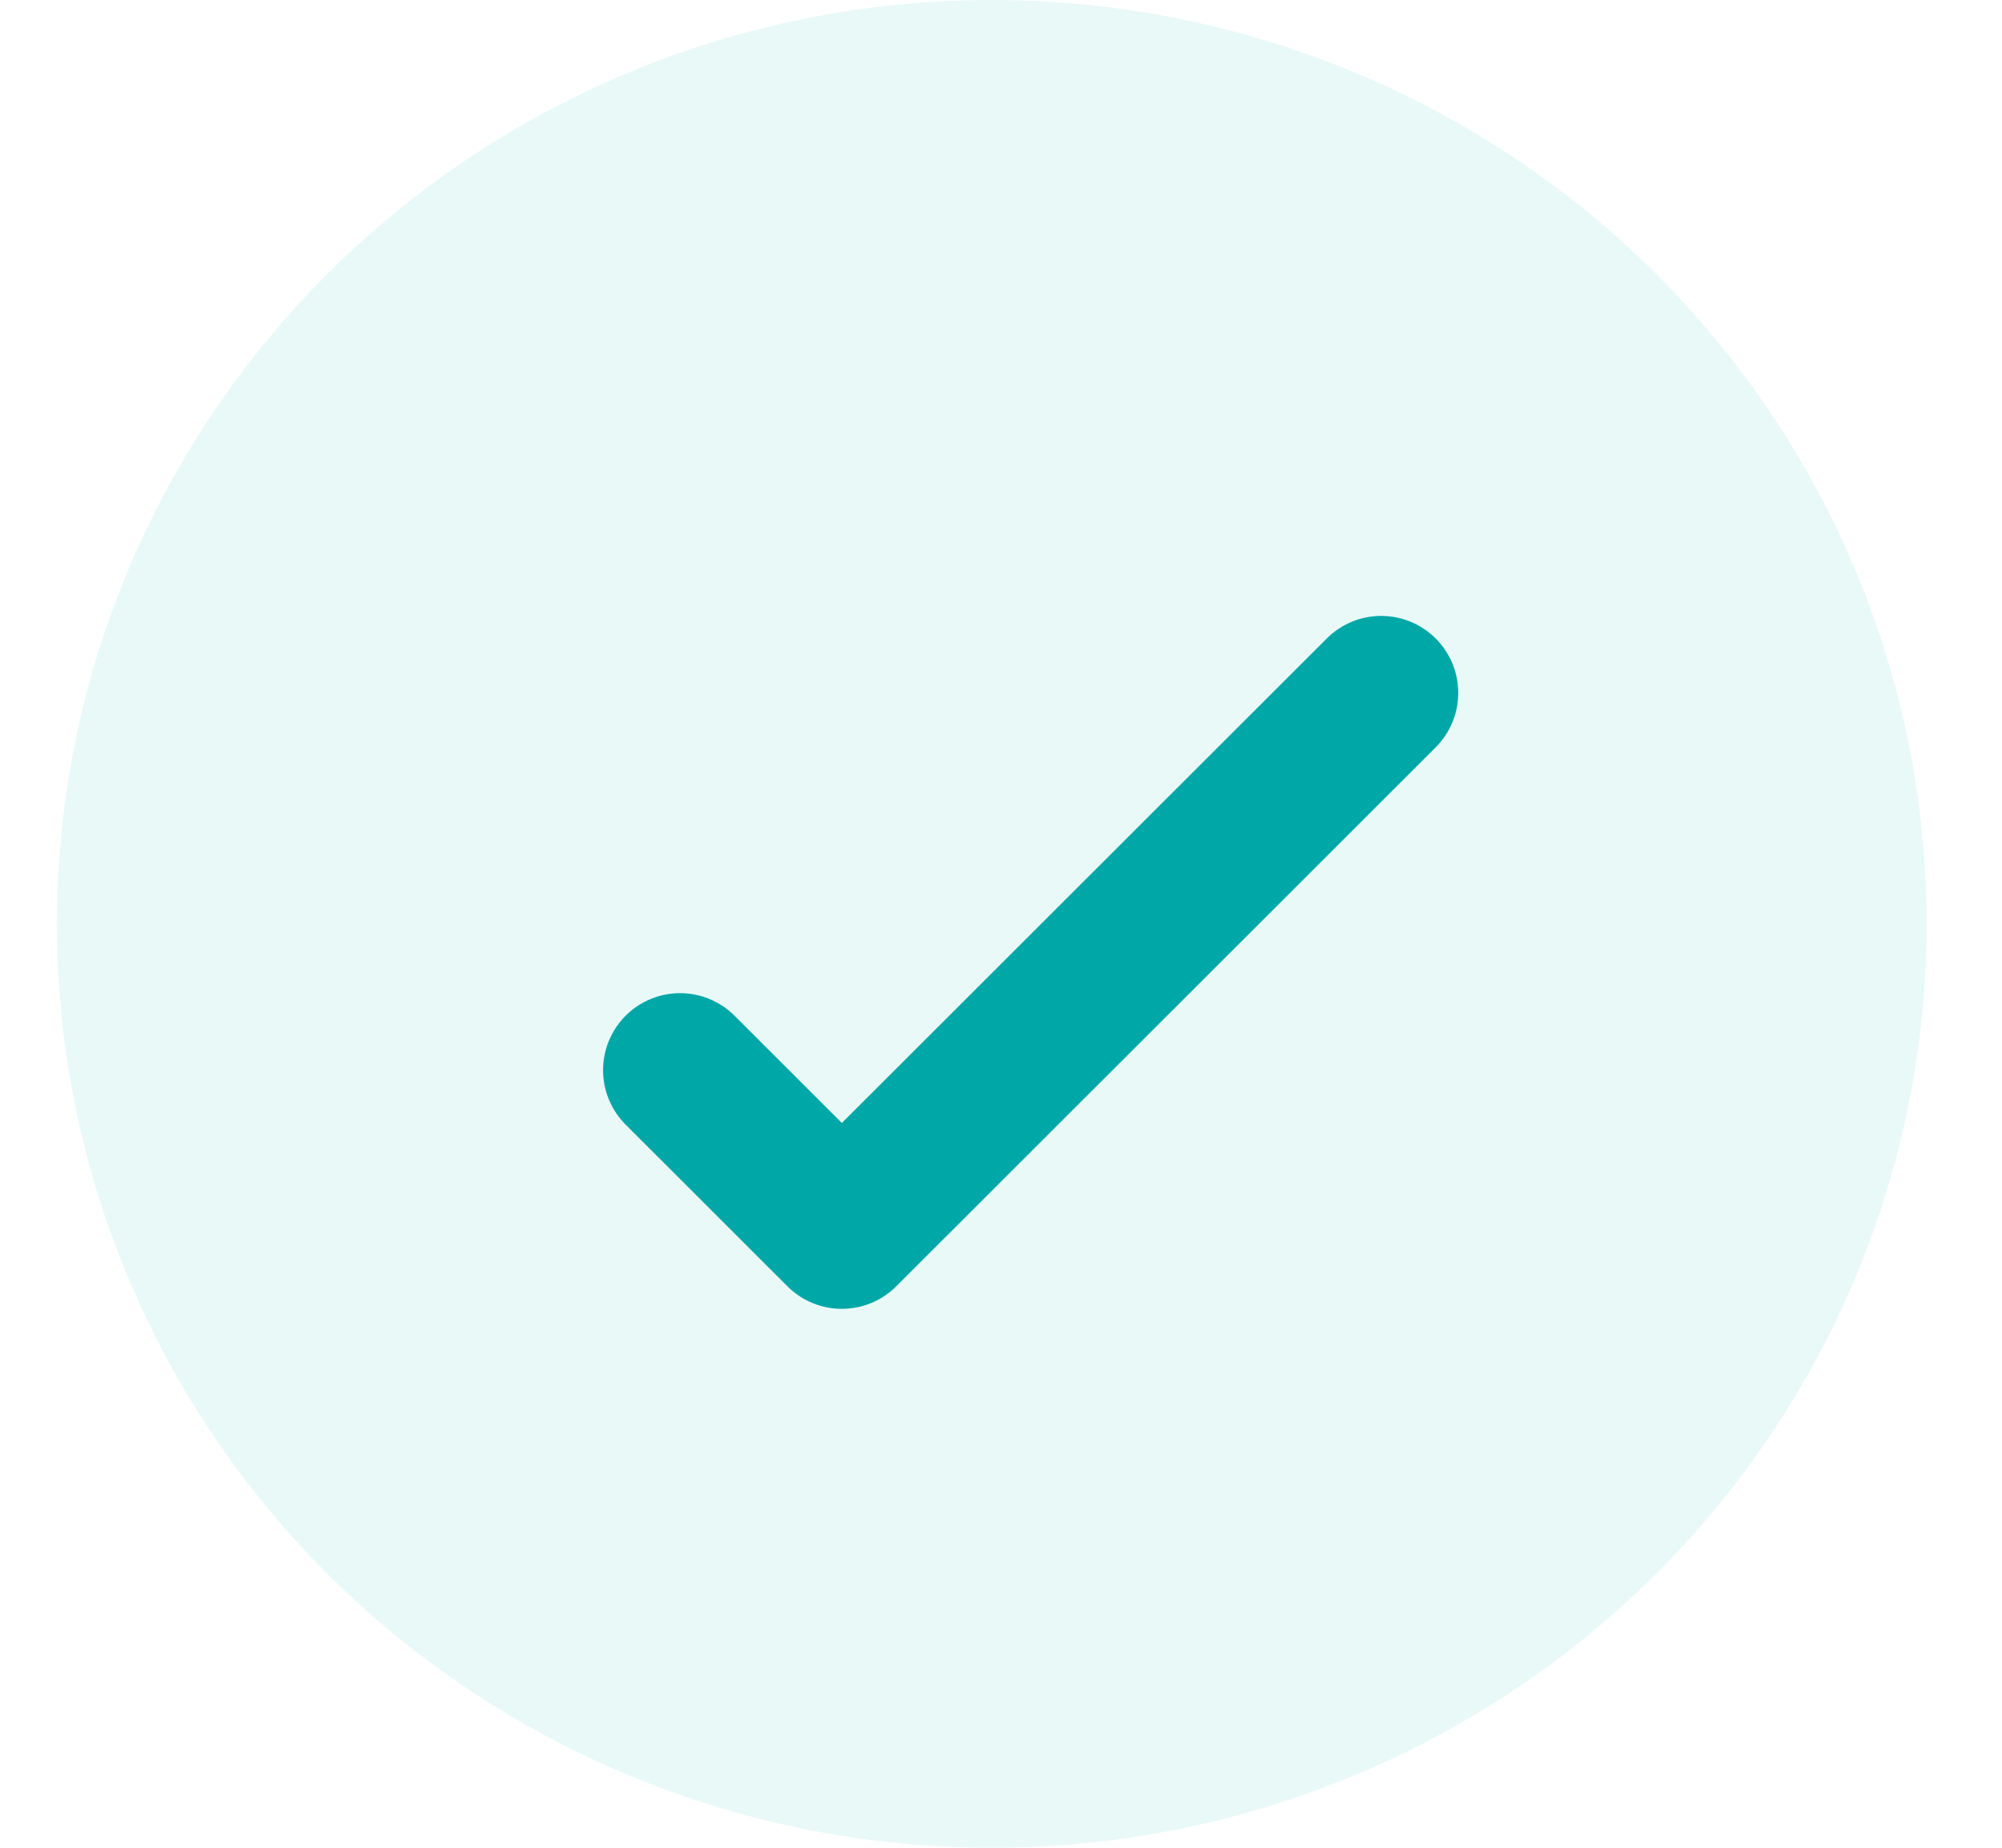
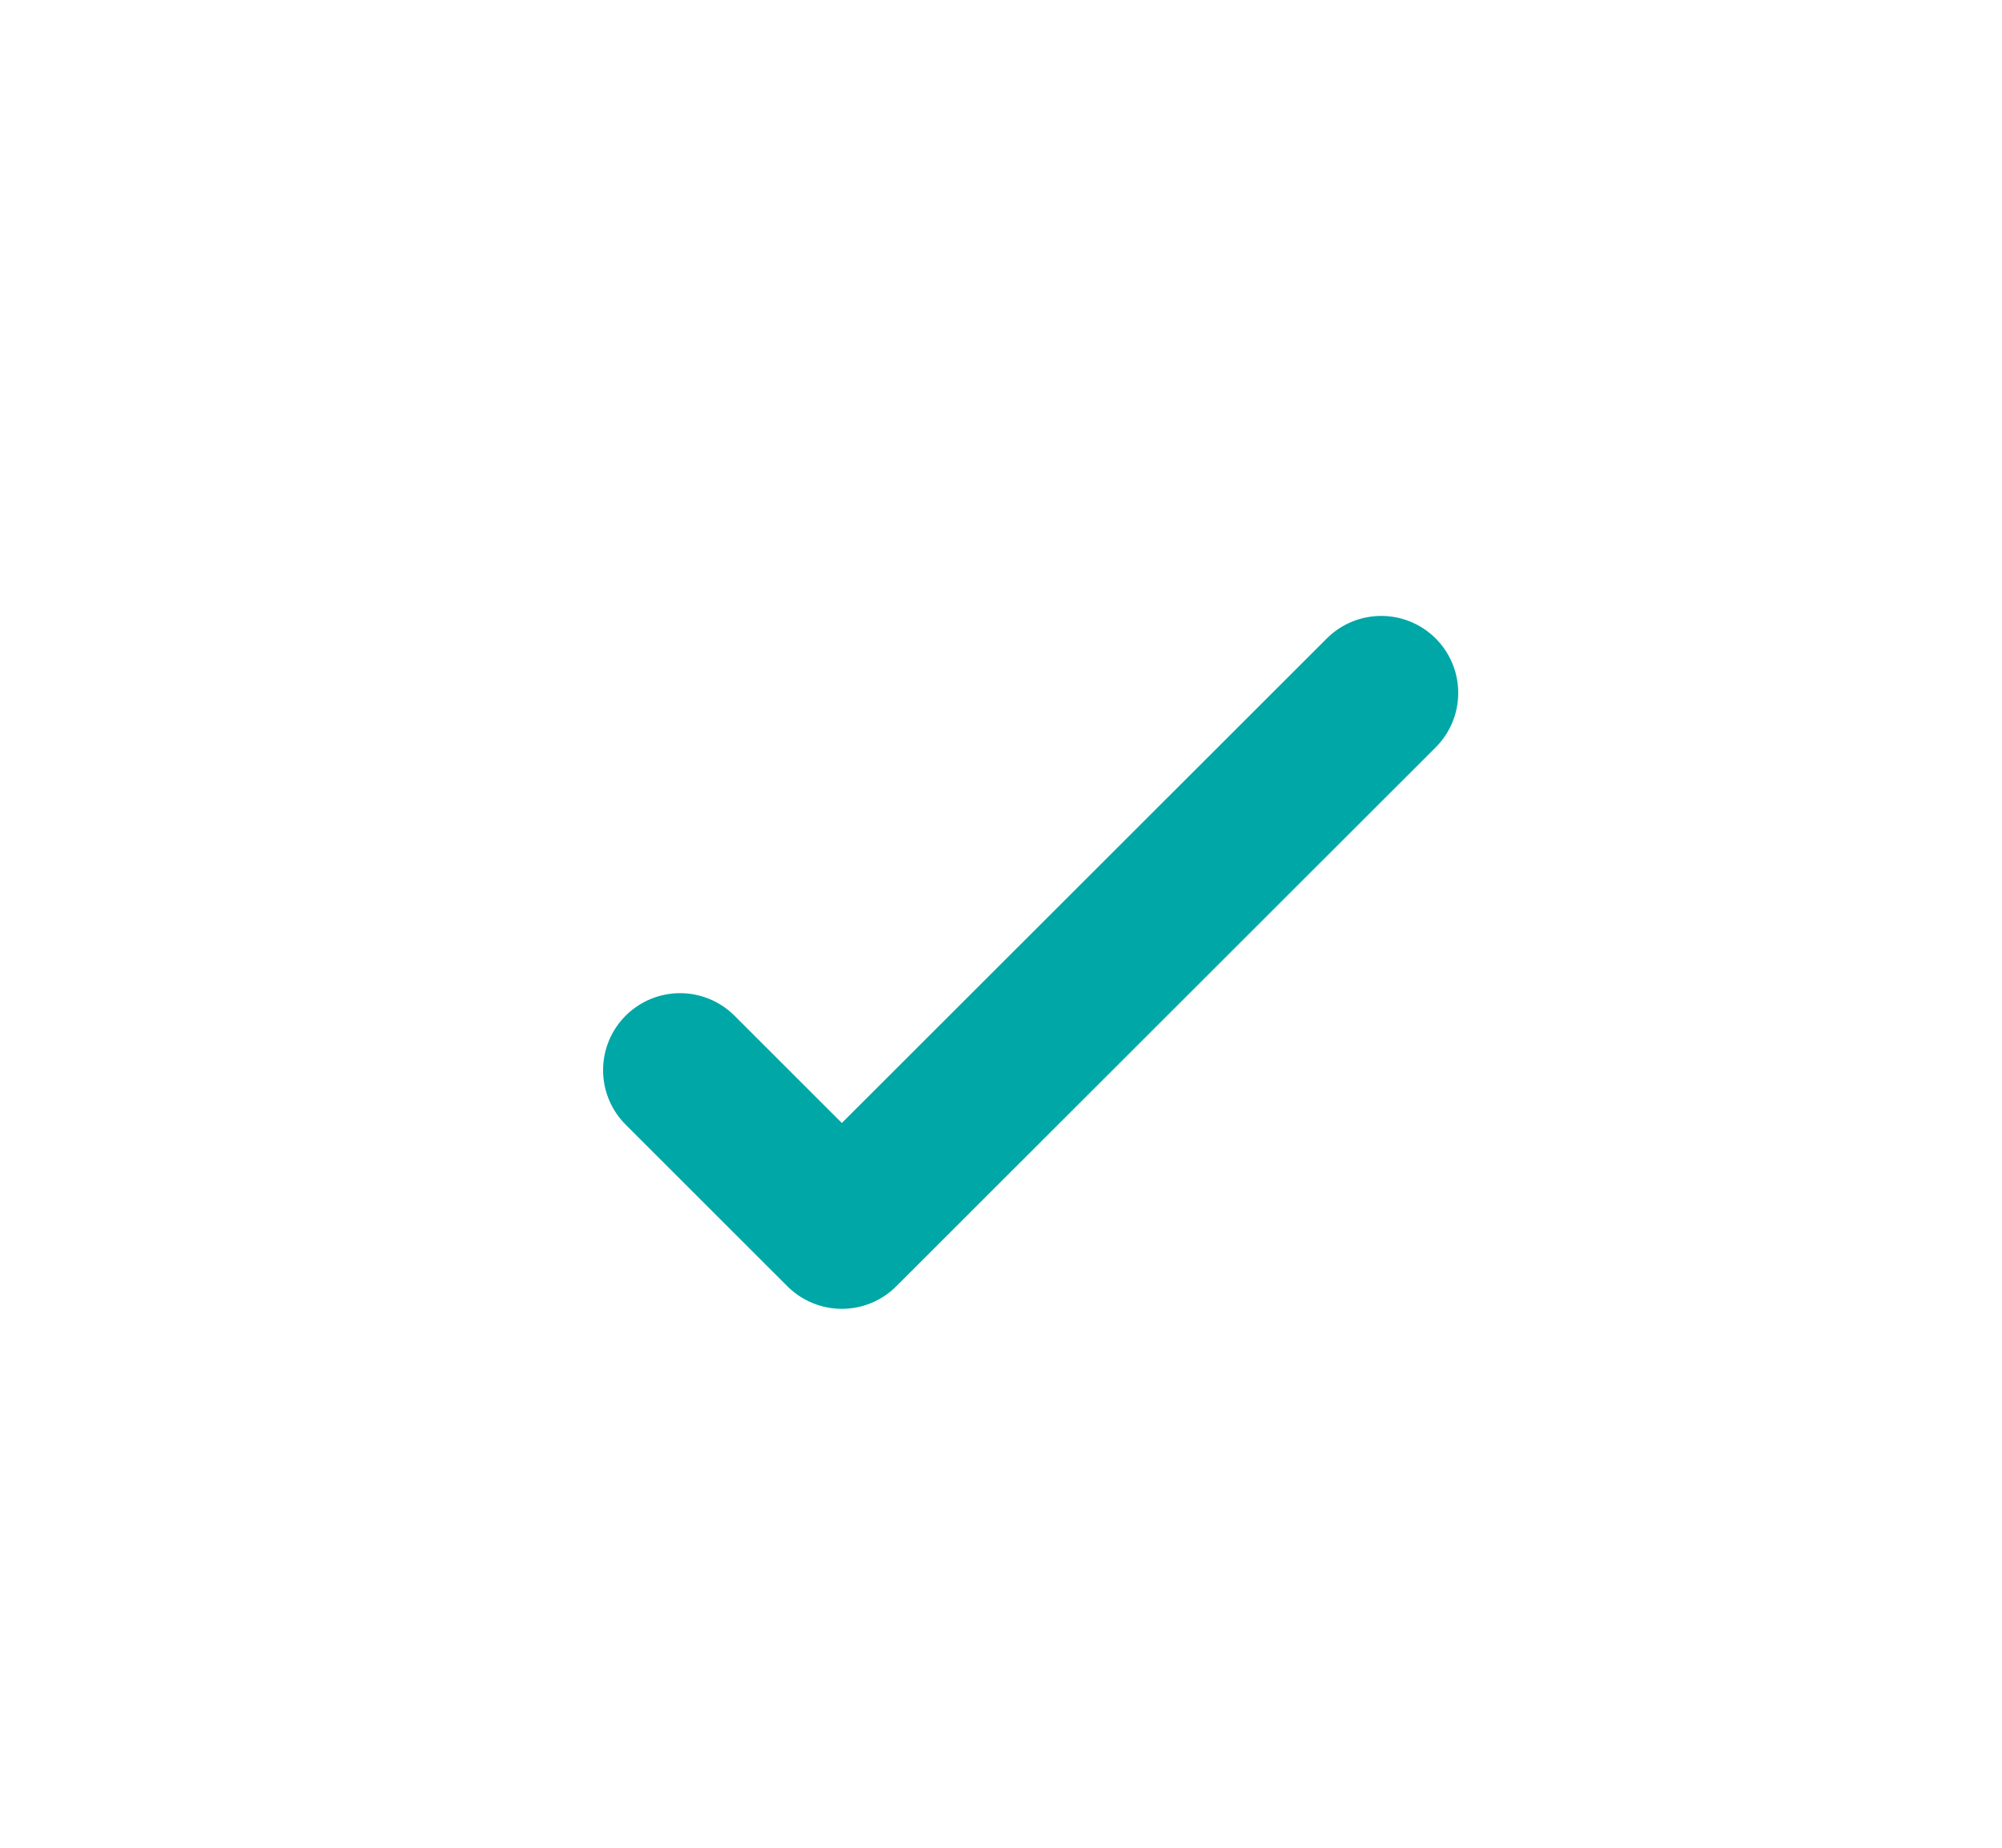
<svg xmlns="http://www.w3.org/2000/svg" width="26" height="24" viewBox="0 0 26 24" fill="none">
-   <ellipse opacity="0.1" cx="12.88" cy="12" rx="12.141" ry="12" fill="#20C5BA" />
  <path d="M8.832 13.9L10.933 16L17.938 9" stroke="#00A7A7" stroke-width="2" stroke-linecap="round" stroke-linejoin="round" />
</svg>